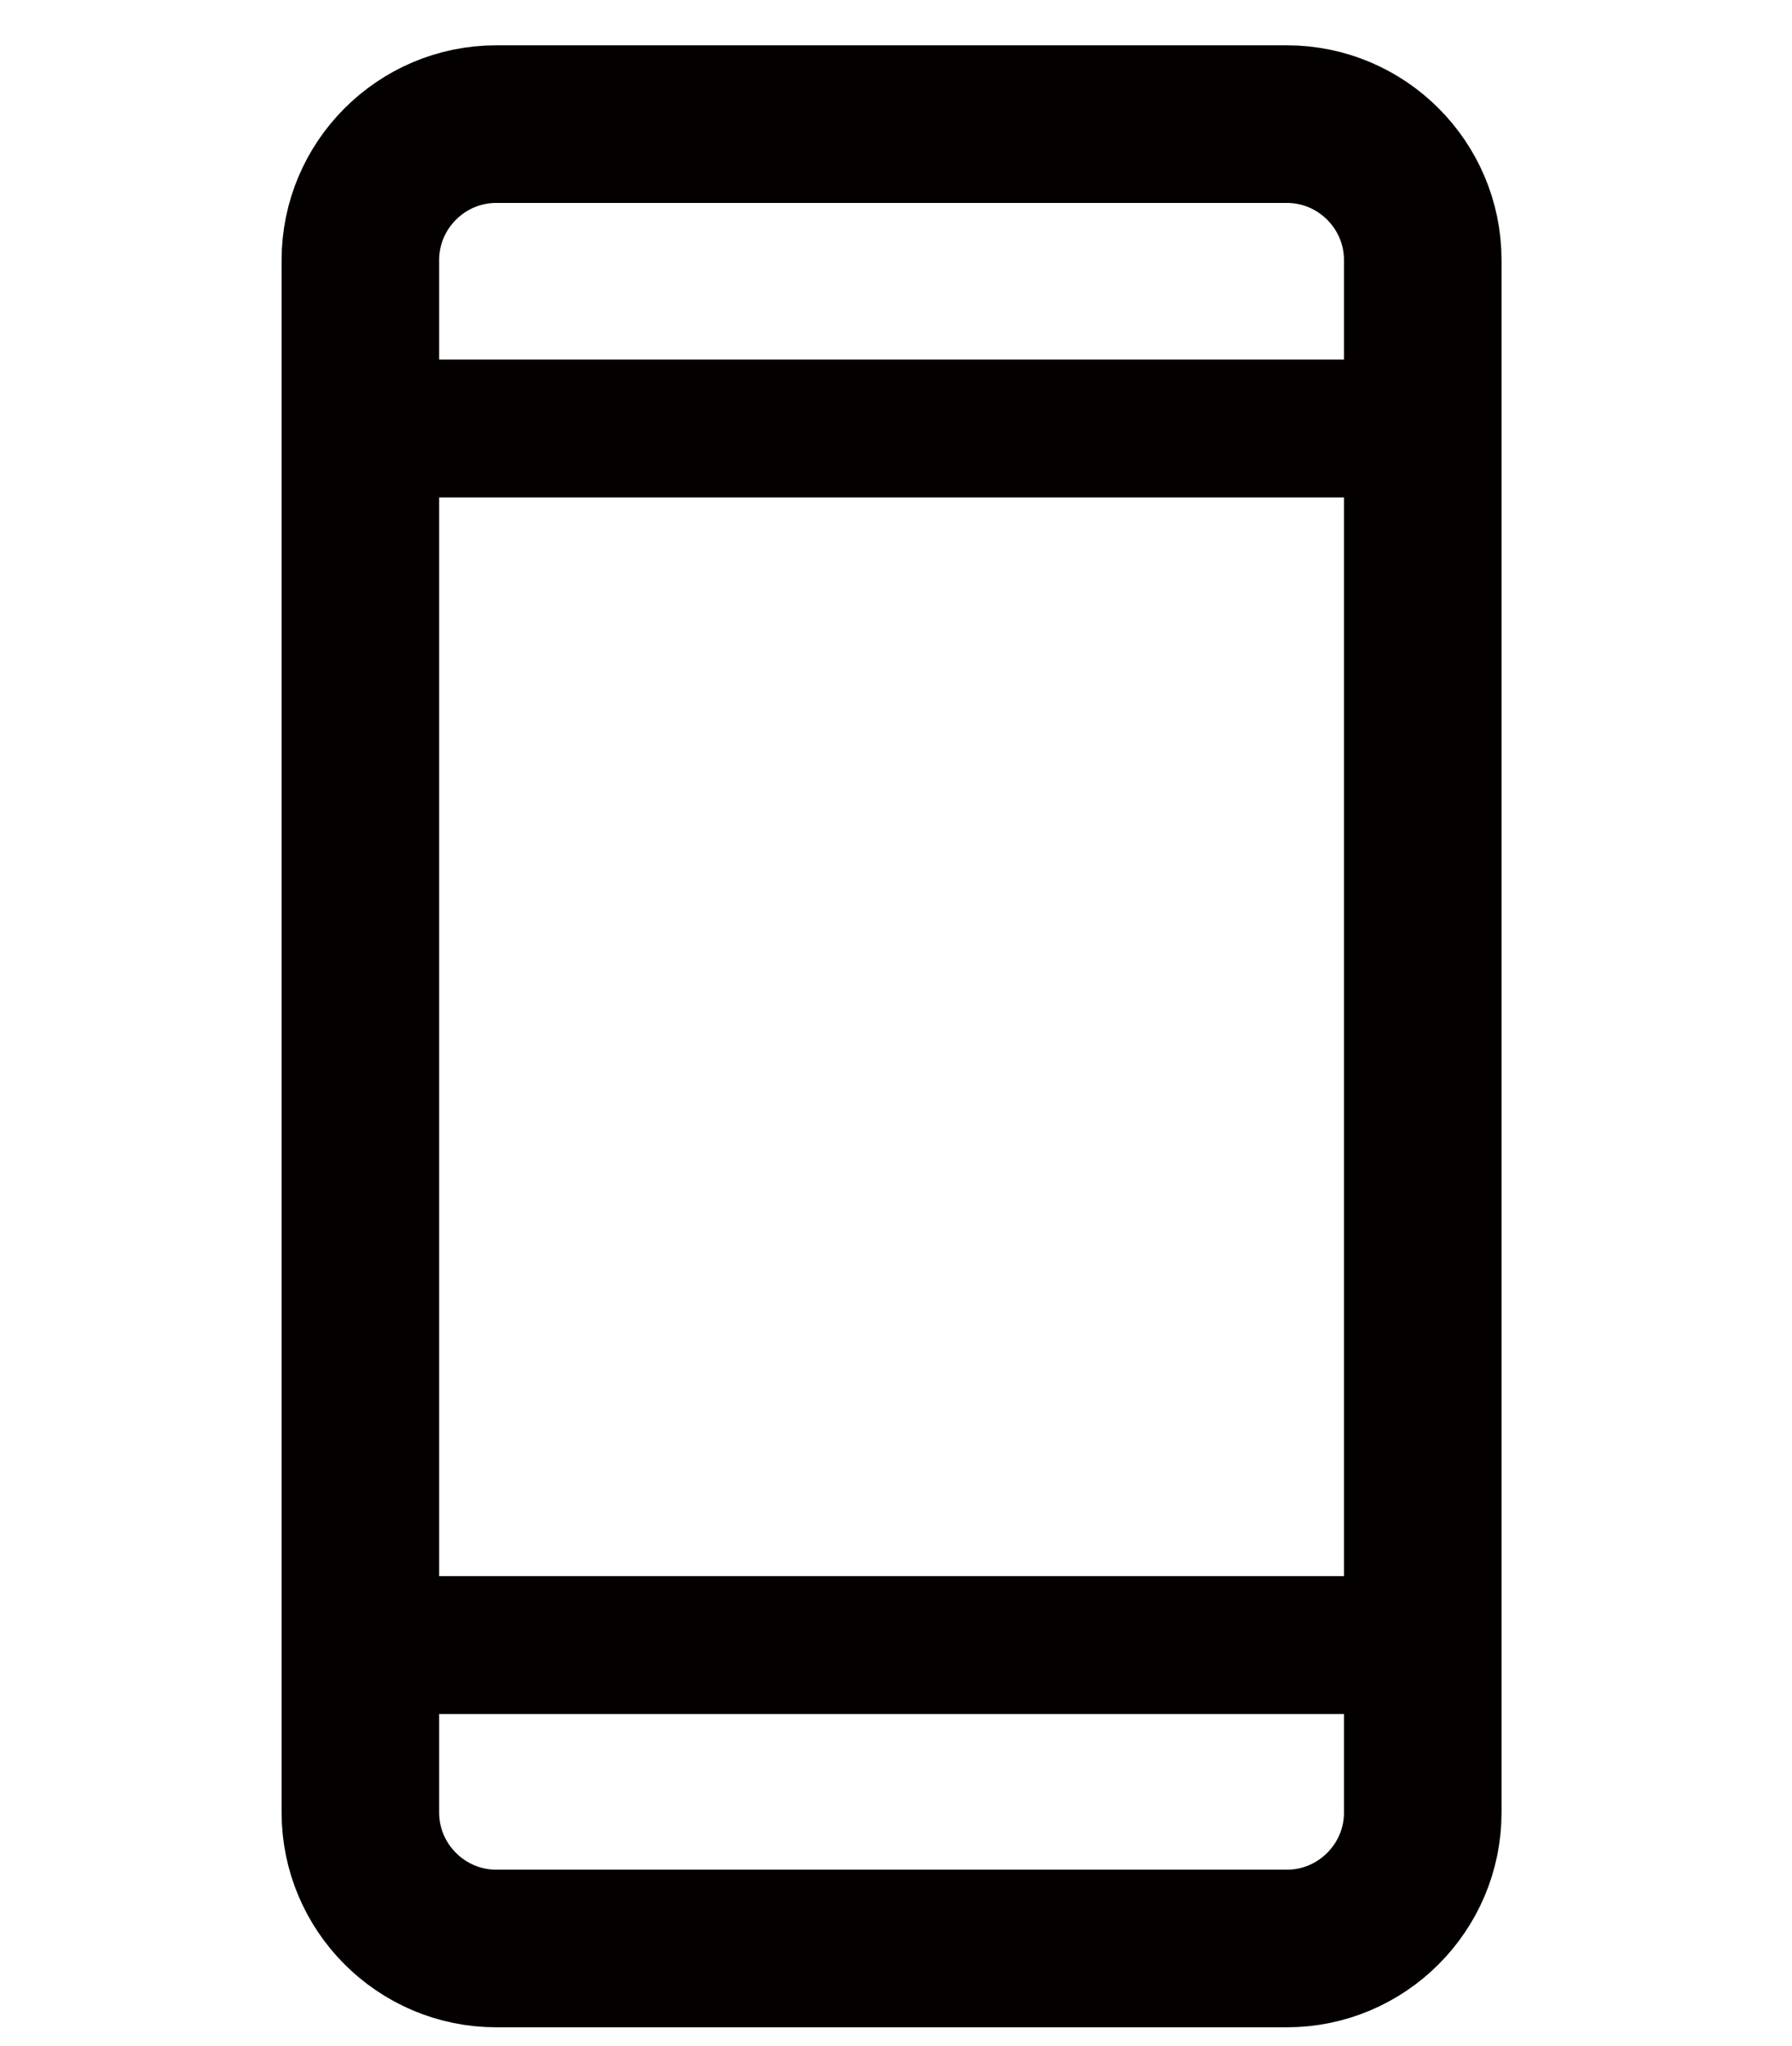
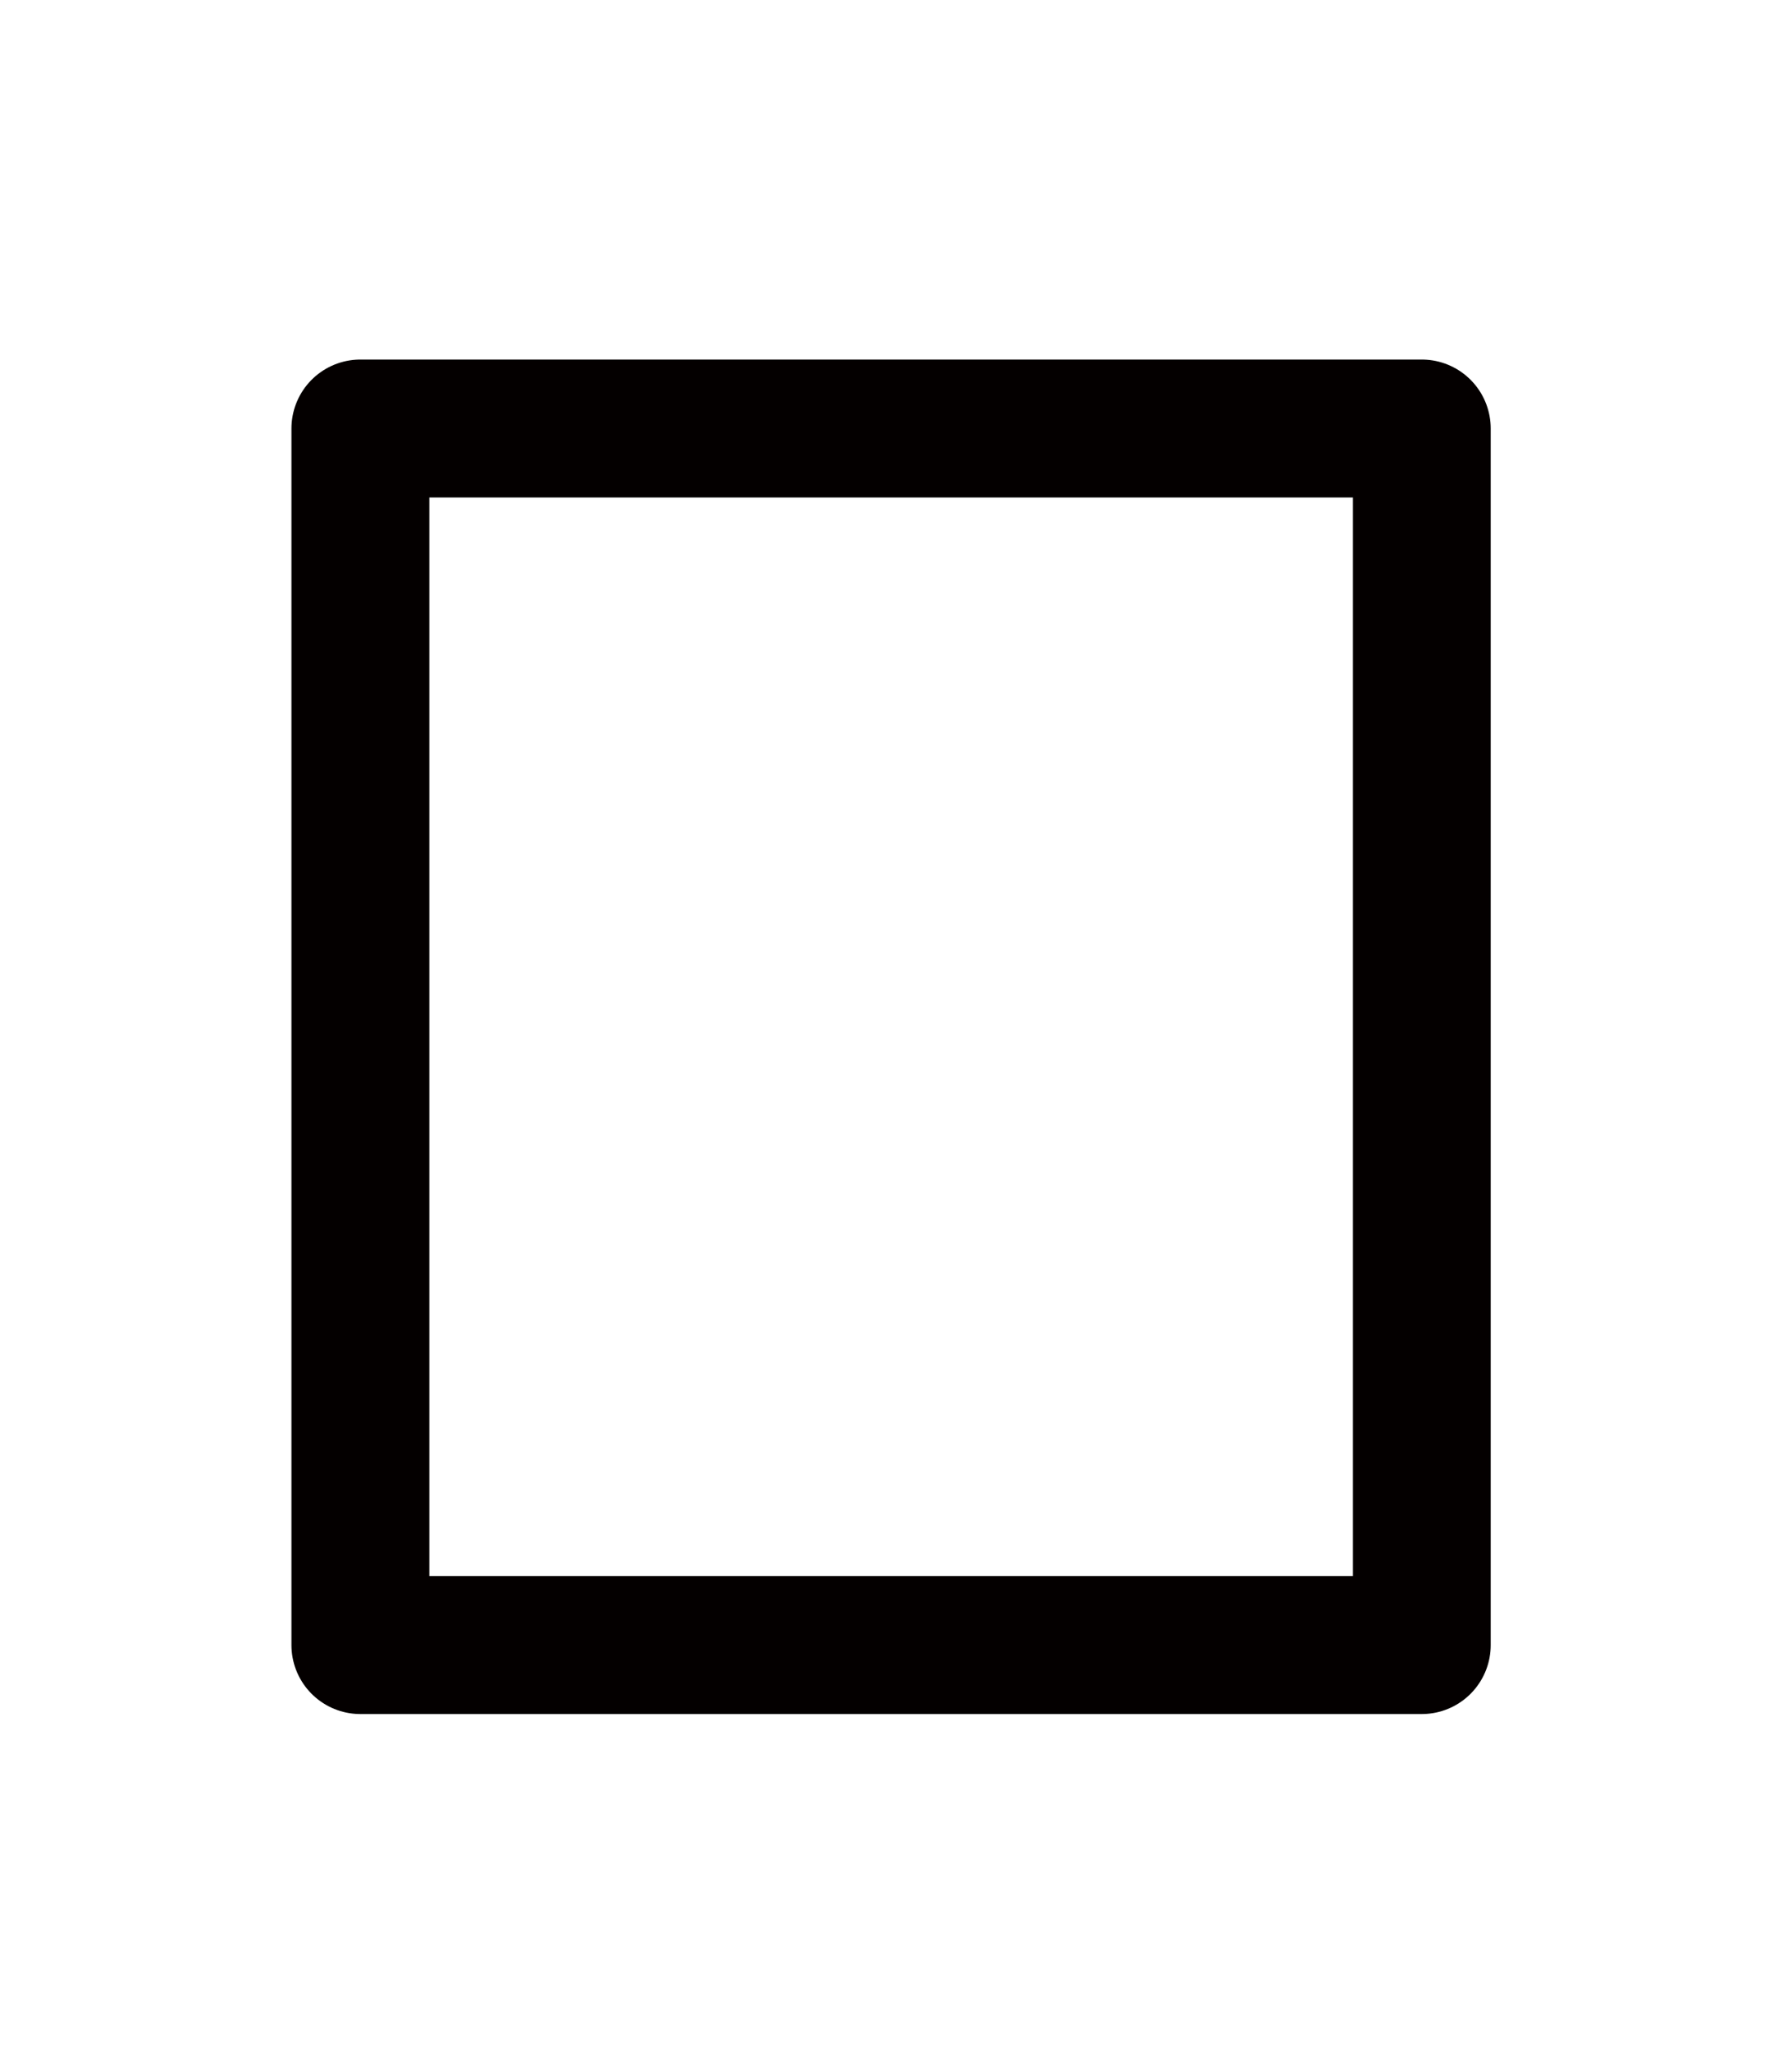
<svg xmlns="http://www.w3.org/2000/svg" version="1.1" id="레이어_1" x="0px" y="0px" viewBox="0 0 18.2 20.77" style="enable-background:new 0 0 18.2 20.77;" xml:space="preserve">
  <style type="text/css">
	.st0{fill:none;stroke:#040000;stroke-width:1.6;stroke-linejoin:round;stroke-miterlimit:10;}
	.st1{fill:none;stroke:#040000;stroke-width:1.4;stroke-linejoin:round;stroke-miterlimit:10;}
</style>
-   <path class="st0" d="M13.07,19.78H5.04c-0.76,0-1.38-0.62-1.38-1.38V2.64c0-0.76,0.62-1.38,1.38-1.38h8.03  c0.76,0,1.38,0.62,1.38,1.38v15.76C14.45,19.16,13.83,19.78,13.07,19.78z" />
  <rect x="3.66" y="4.35" class="st1" width="10.78" height="12.35" />
</svg>